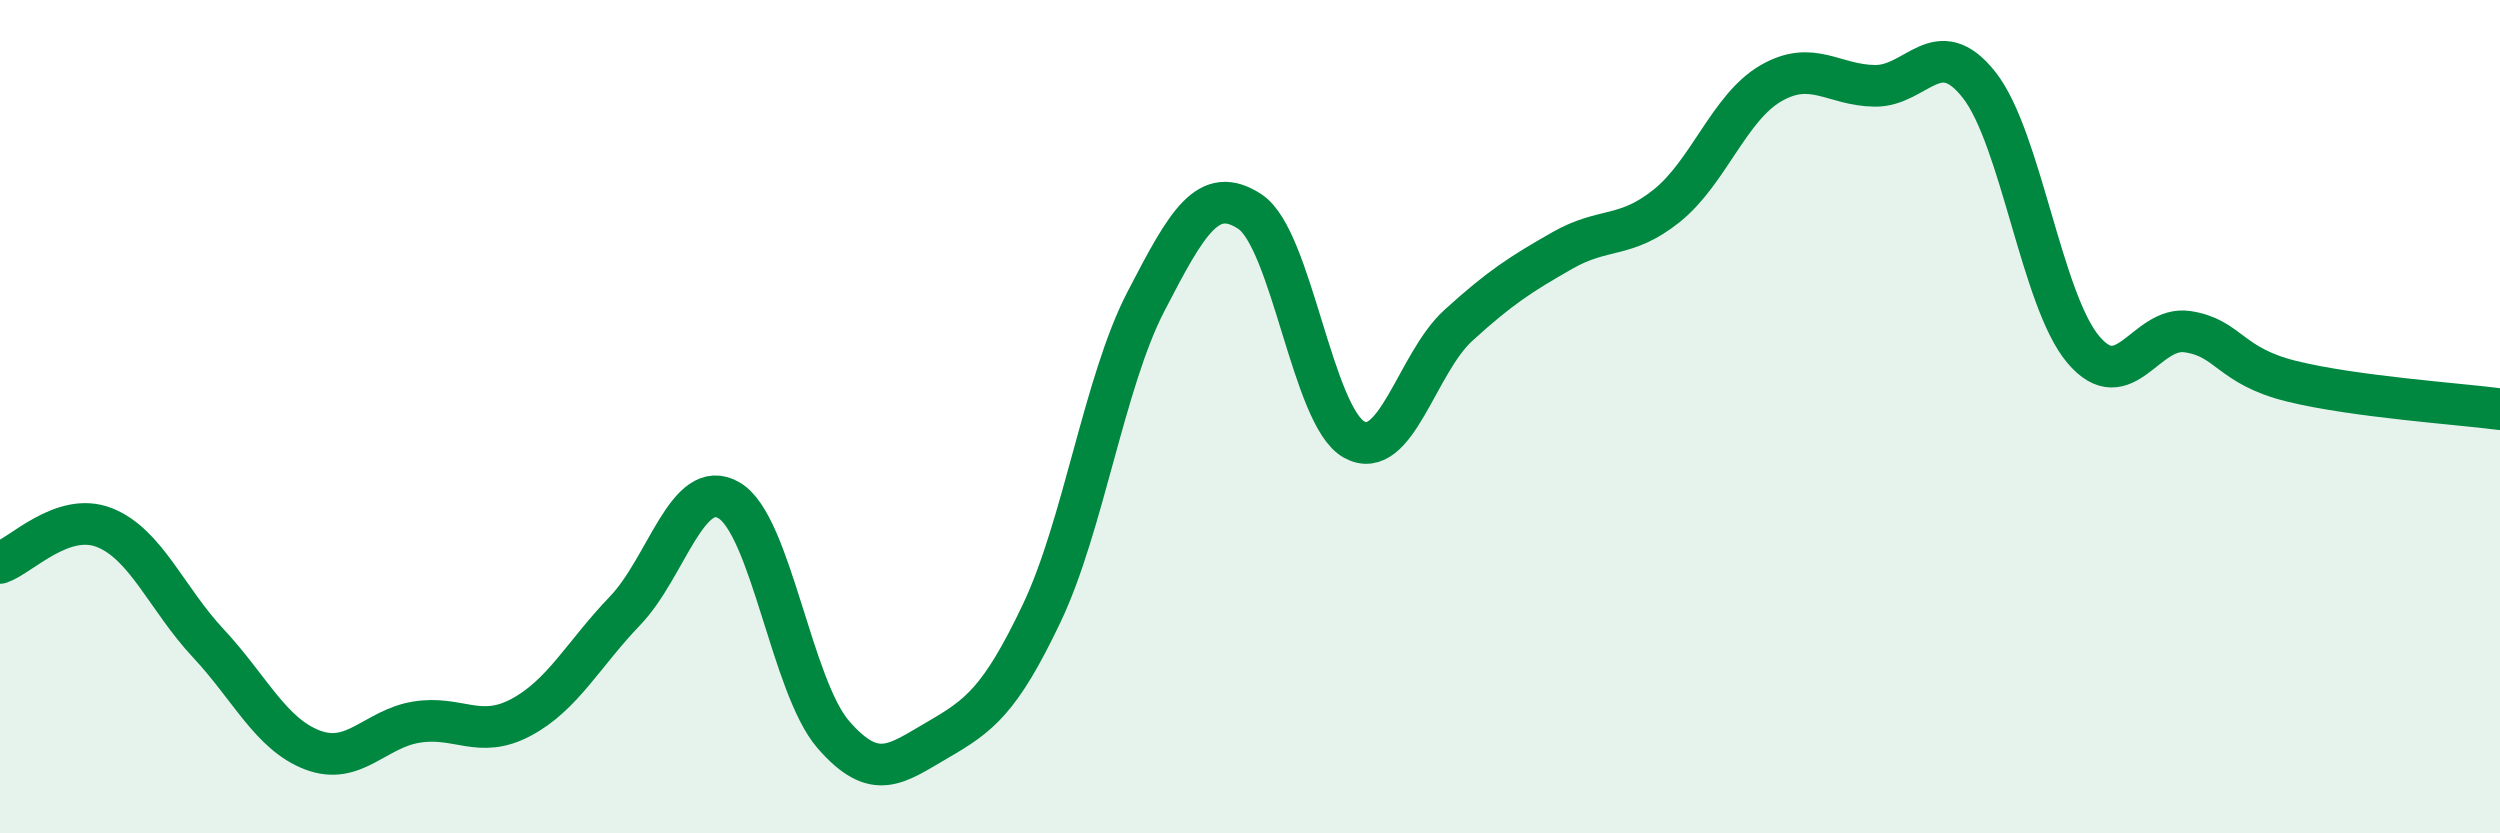
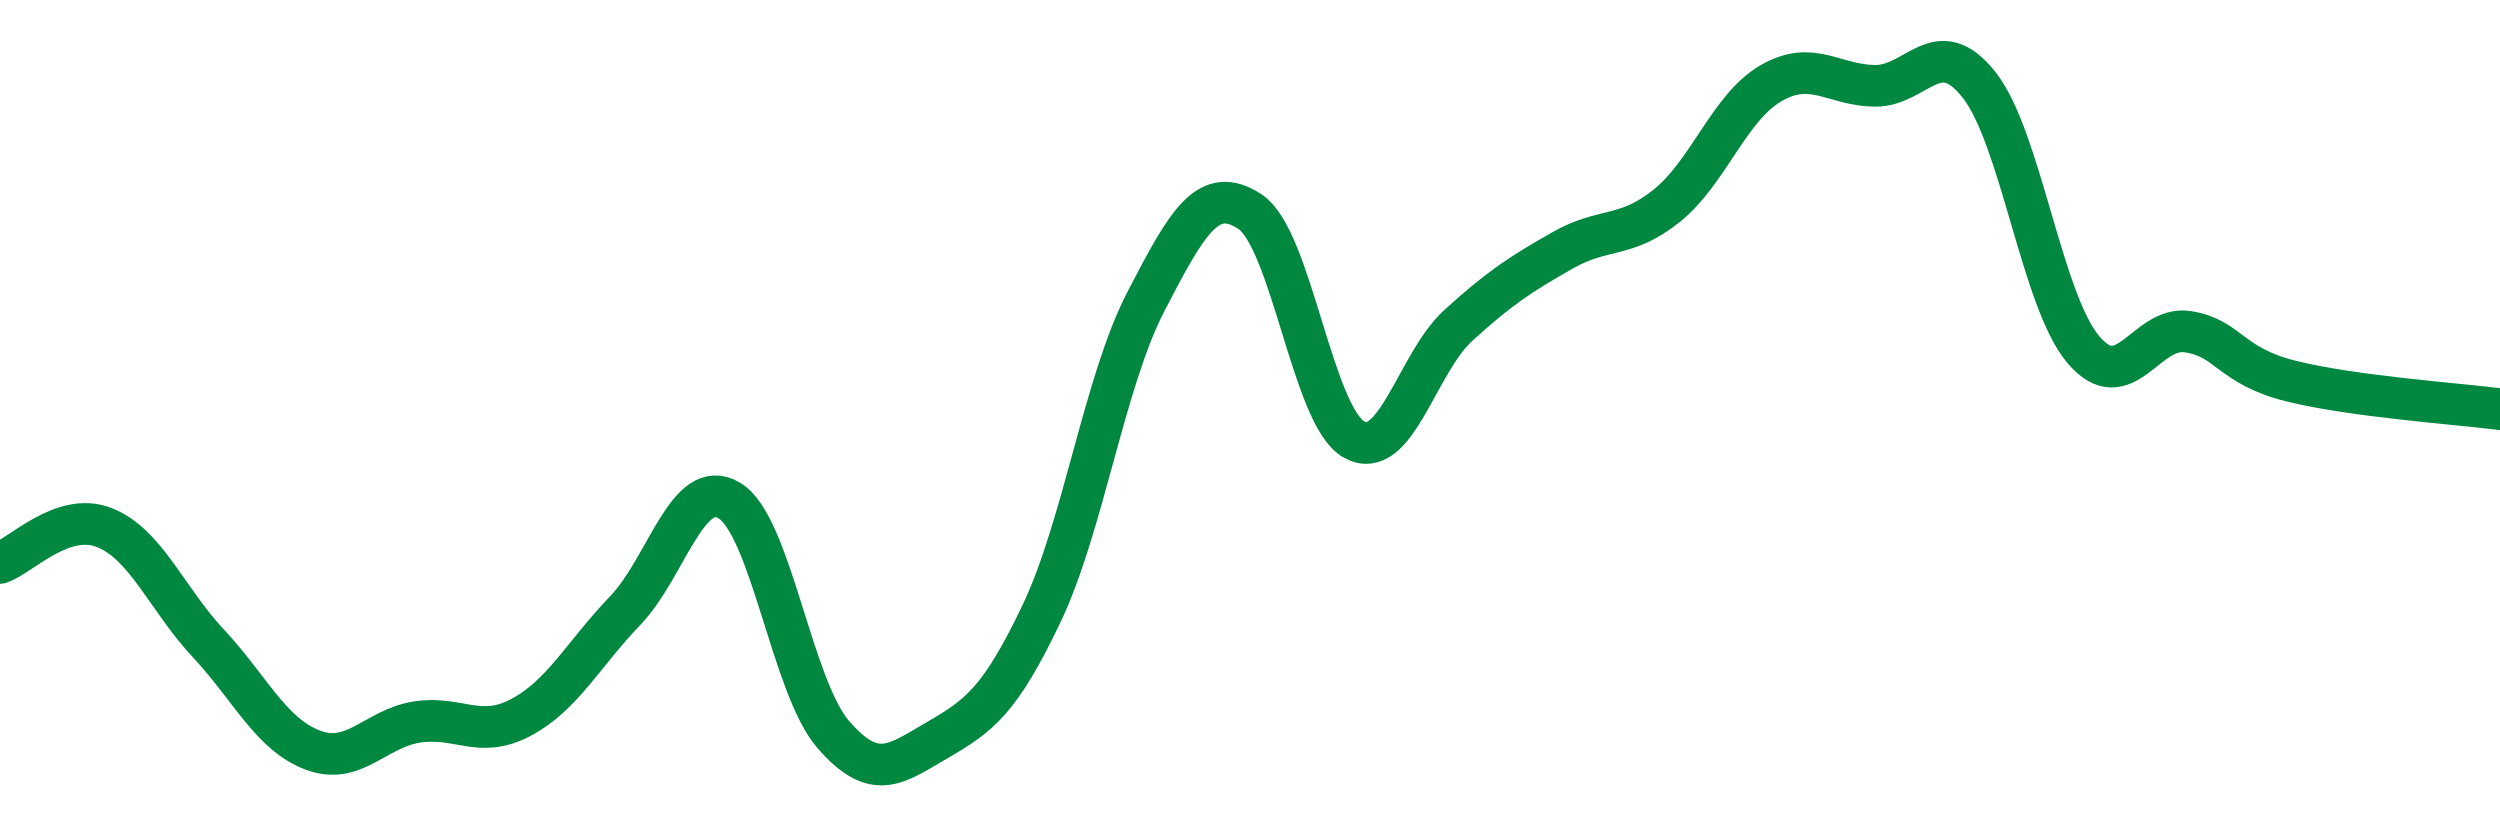
<svg xmlns="http://www.w3.org/2000/svg" width="60" height="20" viewBox="0 0 60 20">
-   <path d="M 0,13.51 C 0.5,13.34 1.5,12.27 2.5,12.66 C 3.5,13.05 4,14.37 5,15.44 C 6,16.51 6.5,17.62 7.5,18 C 8.5,18.38 9,17.49 10,17.33 C 11,17.17 11.5,17.75 12.5,17.22 C 13.5,16.69 14,15.7 15,14.66 C 16,13.62 16.5,11.42 17.5,12.01 C 18.5,12.6 19,16.48 20,17.63 C 21,18.78 21.5,18.34 22.5,17.76 C 23.5,17.18 24,16.82 25,14.72 C 26,12.62 26.5,9.17 27.5,7.24 C 28.5,5.31 29,4.42 30,5.08 C 31,5.74 31.5,10 32.5,10.55 C 33.5,11.1 34,8.72 35,7.81 C 36,6.9 36.5,6.58 37.5,6.01 C 38.5,5.44 39,5.74 40,4.94 C 41,4.14 41.5,2.58 42.5,2 C 43.5,1.42 44,2.05 45,2.06 C 46,2.07 46.5,0.77 47.5,2.04 C 48.5,3.31 49,7.21 50,8.39 C 51,9.57 51.5,7.81 52.5,7.96 C 53.5,8.11 53.5,8.78 55,9.15 C 56.5,9.52 59,9.69 60,9.82L60 20L0 20Z" fill="#008740" opacity="0.1" stroke-linecap="round" stroke-linejoin="round" />
  <path d="M 0,13.51 C 0.5,13.34 1.5,12.27 2.5,12.66 C 3.5,13.05 4,14.37 5,15.44 C 6,16.51 6.5,17.62 7.5,18 C 8.5,18.38 9,17.49 10,17.33 C 11,17.17 11.5,17.75 12.5,17.22 C 13.5,16.69 14,15.7 15,14.66 C 16,13.62 16.5,11.42 17.5,12.01 C 18.5,12.6 19,16.48 20,17.63 C 21,18.78 21.5,18.34 22.5,17.76 C 23.5,17.18 24,16.82 25,14.72 C 26,12.62 26.5,9.17 27.5,7.24 C 28.5,5.31 29,4.42 30,5.08 C 31,5.74 31.5,10 32.5,10.55 C 33.5,11.1 34,8.72 35,7.81 C 36,6.9 36.5,6.58 37.5,6.01 C 38.5,5.44 39,5.74 40,4.94 C 41,4.14 41.5,2.58 42.5,2 C 43.5,1.42 44,2.05 45,2.06 C 46,2.07 46.5,0.77 47.5,2.04 C 48.5,3.31 49,7.21 50,8.39 C 51,9.57 51.5,7.81 52.5,7.96 C 53.5,8.11 53.5,8.78 55,9.15 C 56.5,9.52 59,9.69 60,9.82" stroke="#008740" stroke-width="1" fill="none" stroke-linecap="round" stroke-linejoin="round" />
</svg>